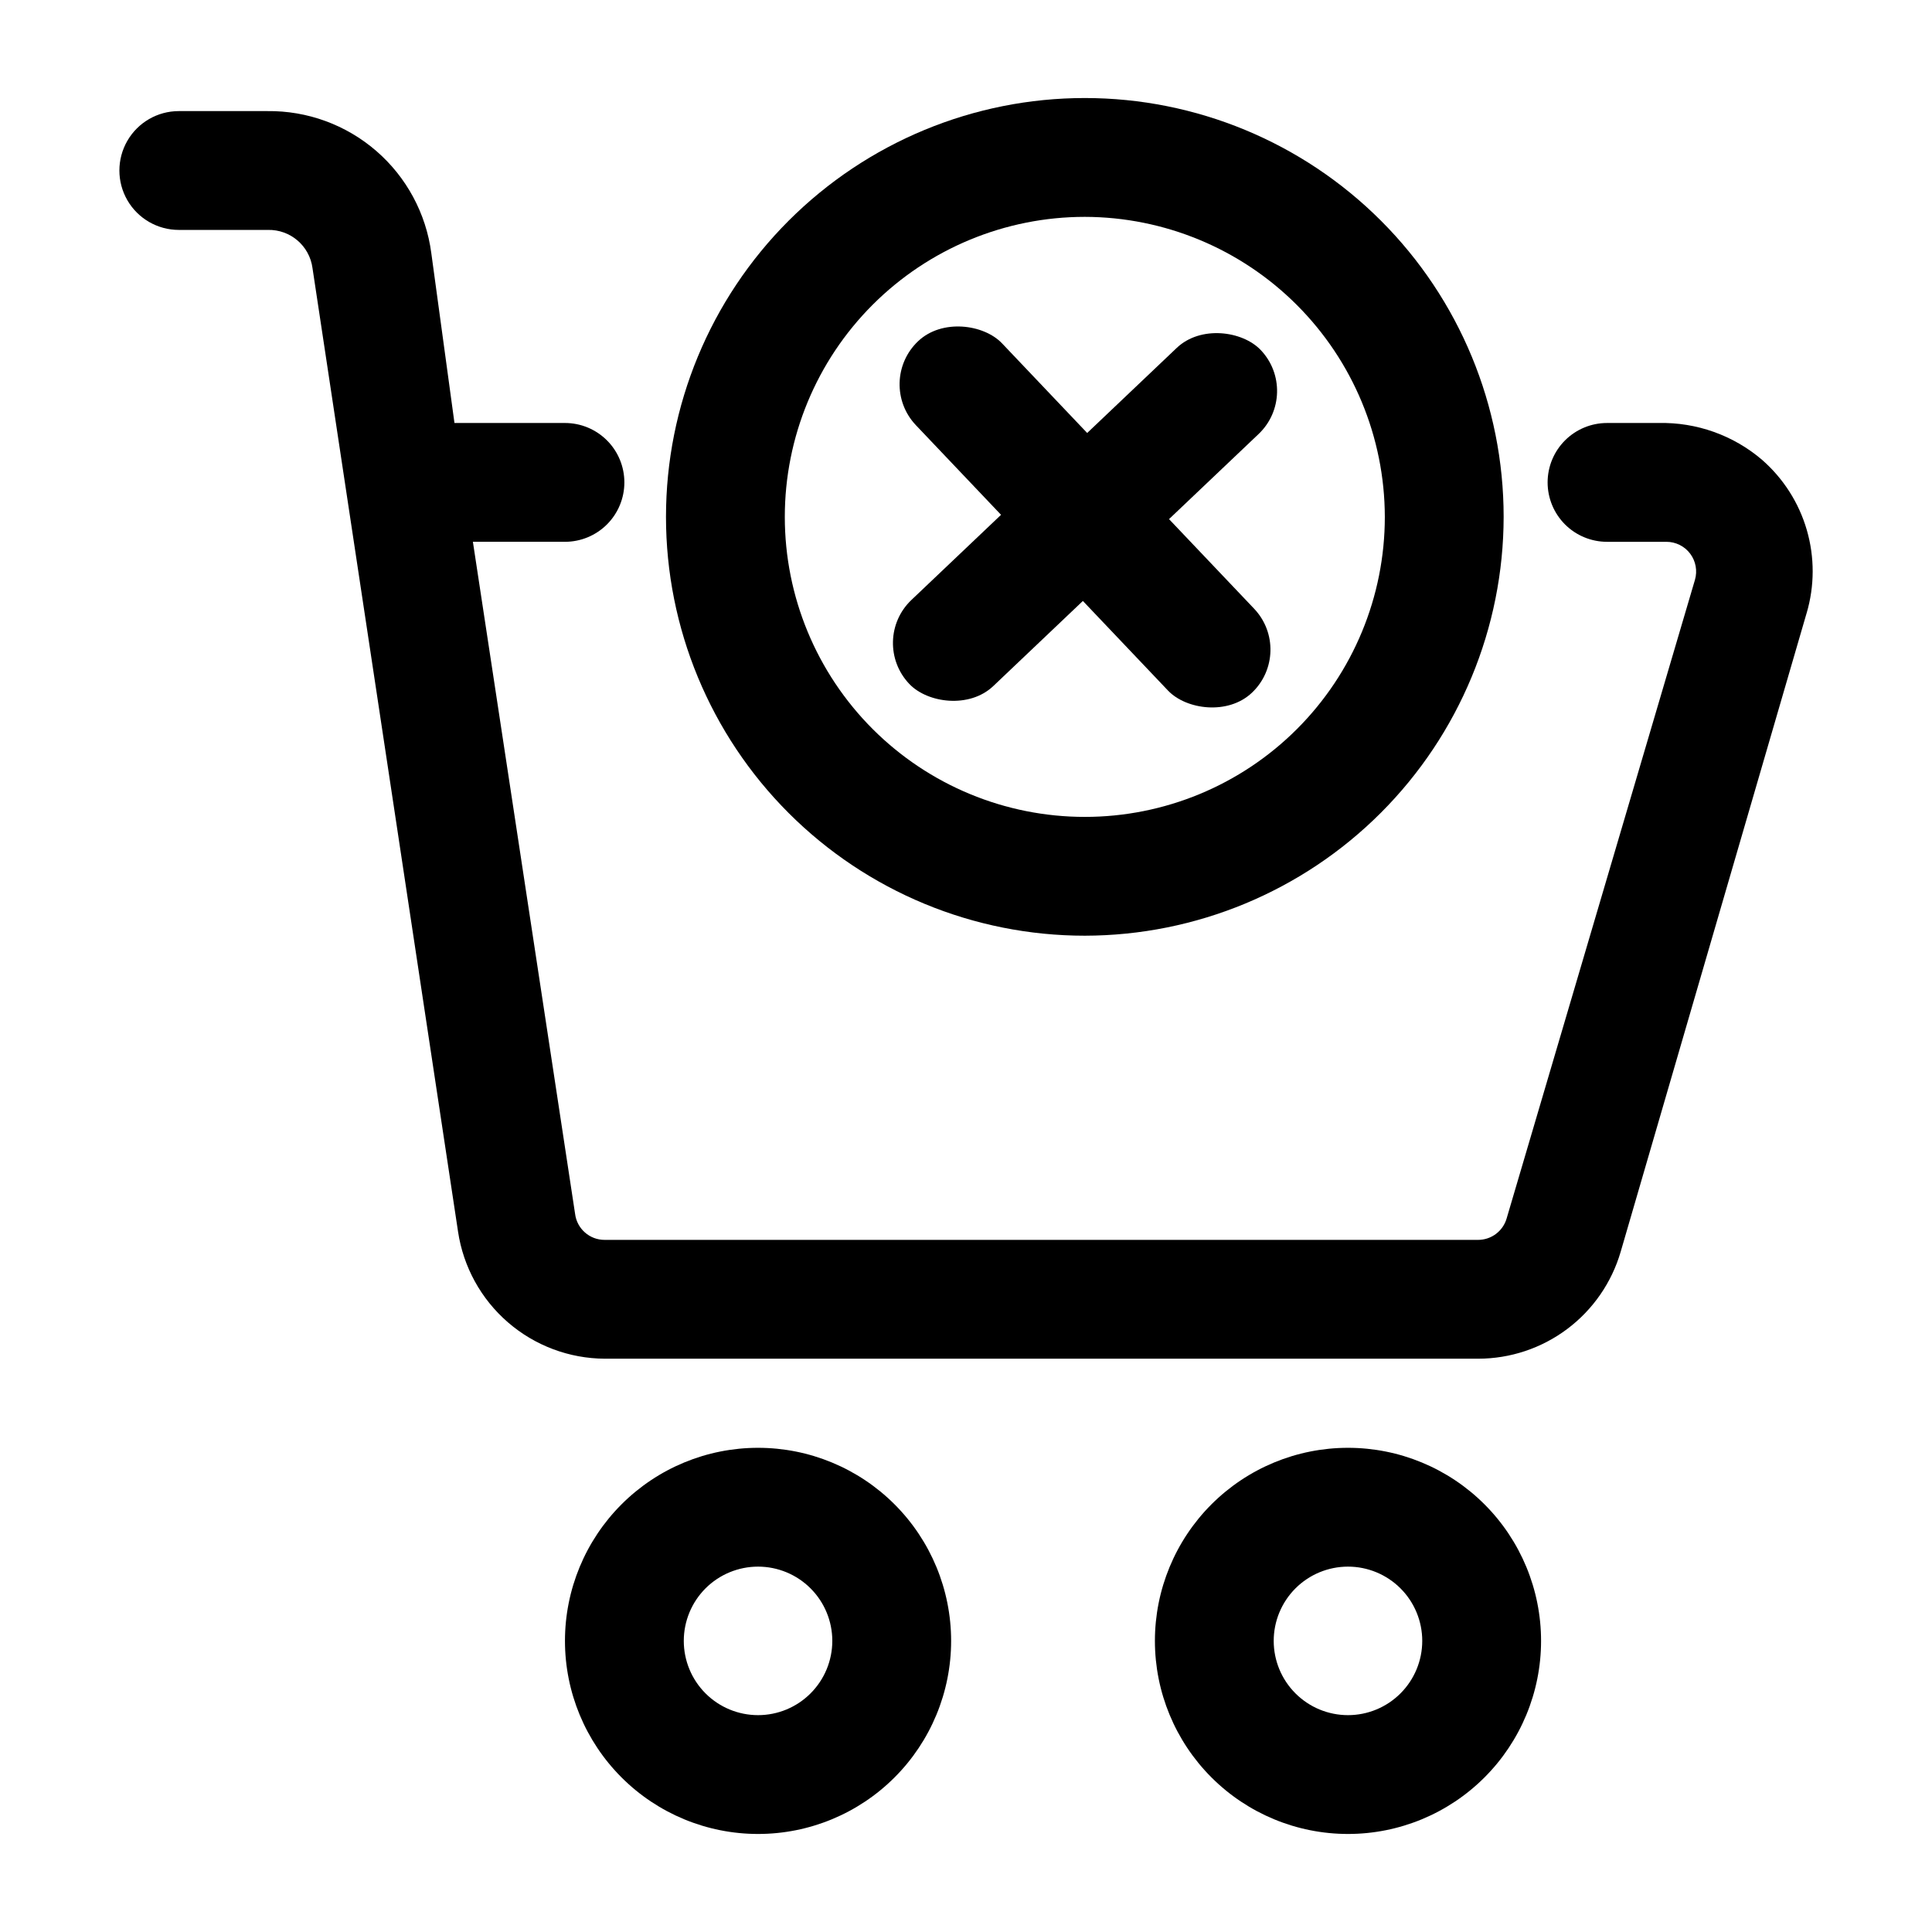
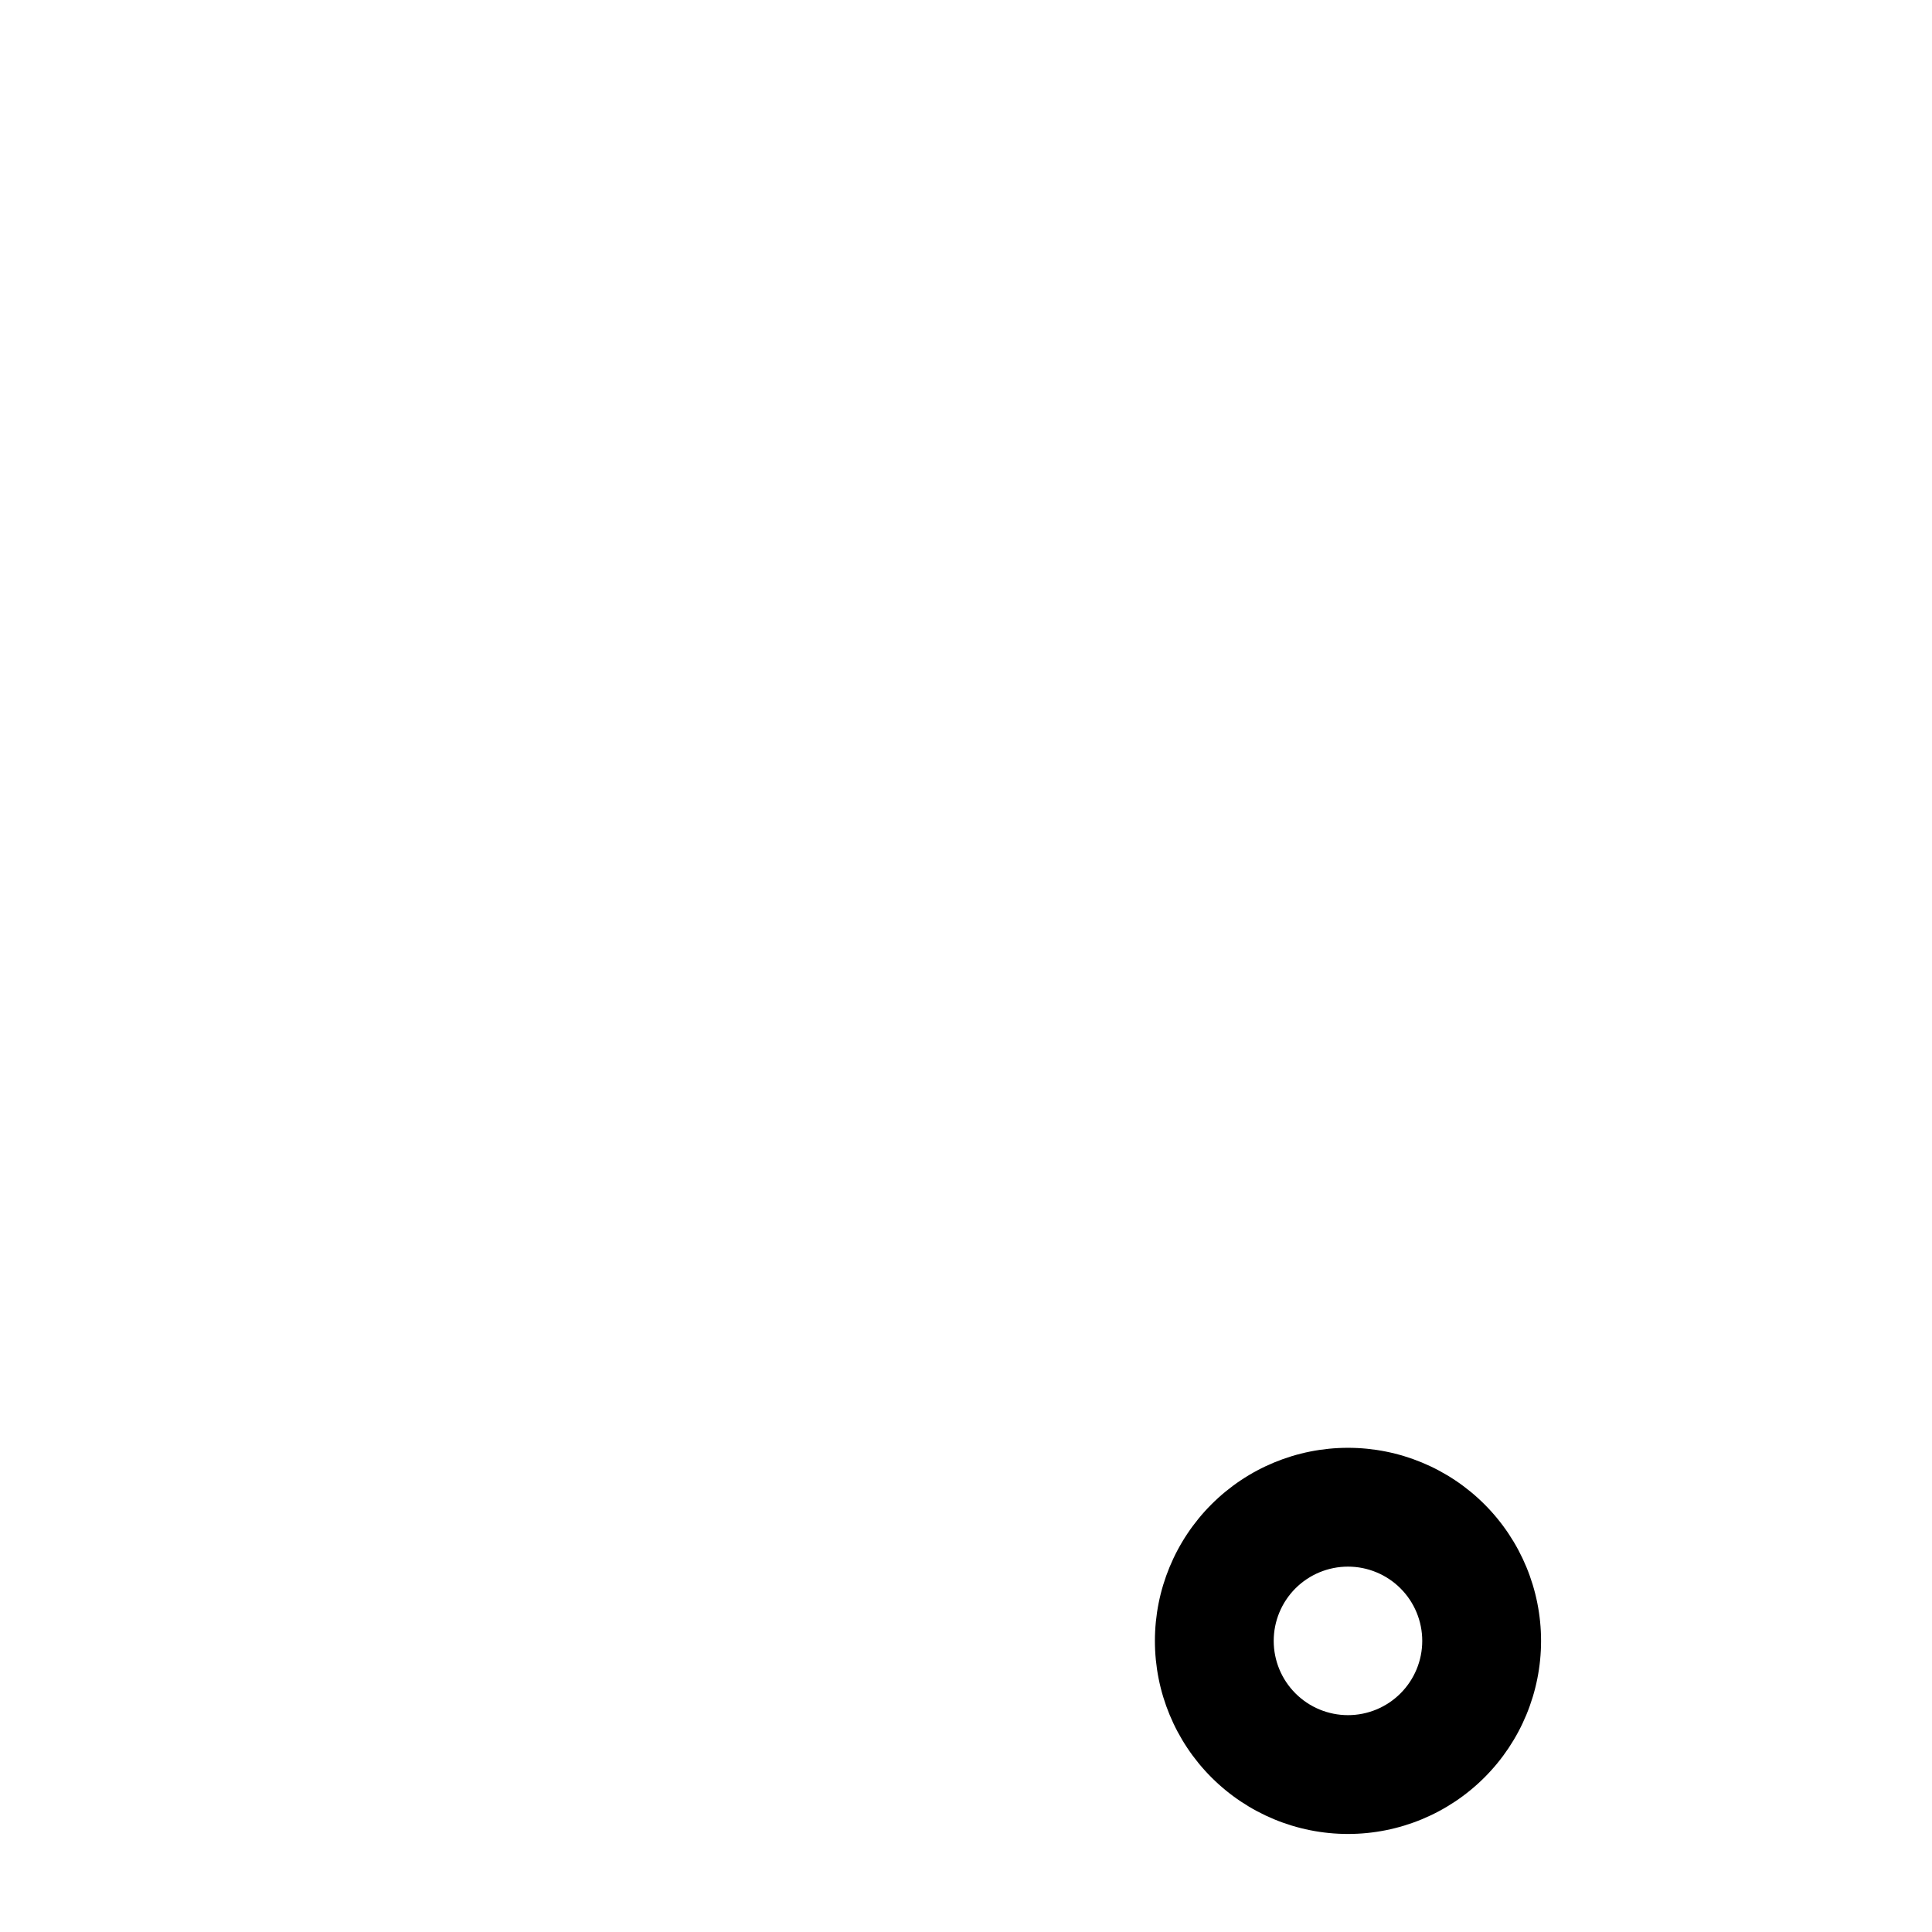
<svg xmlns="http://www.w3.org/2000/svg" fill="#000000" width="800px" height="800px" version="1.1" viewBox="144 144 512 512">
  <g>
-     <path d="m344.89 630.02c-13.57 0-26.586-5.391-36.18-14.988-9.598-9.594-14.988-22.609-14.988-36.18 0-13.57 5.391-26.586 14.988-36.184 9.594-9.594 22.609-14.984 36.18-14.984 13.57 0 26.586 5.391 36.18 14.984 9.598 9.598 14.988 22.613 14.988 36.184 0 13.57-5.391 26.586-14.988 36.18-9.594 9.598-22.609 14.988-36.18 14.988zm0-70.848c-5.219 0-10.227 2.074-13.918 5.762-3.688 3.691-5.762 8.699-5.762 13.918s2.074 10.223 5.762 13.914c3.691 3.691 8.699 5.766 13.918 5.766s10.227-2.074 13.914-5.766c3.691-3.691 5.766-8.695 5.766-13.914s-2.074-10.227-5.766-13.918c-3.688-3.688-8.695-5.762-13.914-5.762z" />
    <path d="m501.23 630.02c-13.574 0-26.586-5.391-36.184-14.988-9.594-9.594-14.984-22.609-14.984-36.18 0-13.57 5.391-26.586 14.984-36.184 9.598-9.594 22.609-14.984 36.184-14.984 13.57 0 26.582 5.391 36.18 14.984 9.598 9.598 14.988 22.613 14.988 36.184 0 13.57-5.391 26.586-14.988 36.18-9.598 9.598-22.609 14.988-36.18 14.988zm0-70.848c-5.223 0-10.227 2.074-13.918 5.762-3.691 3.691-5.766 8.699-5.766 13.918s2.074 10.223 5.766 13.914 8.695 5.766 13.918 5.766c5.219 0 10.223-2.074 13.914-5.766 3.691-3.691 5.766-8.695 5.766-13.914s-2.074-10.227-5.766-13.918c-3.691-3.688-8.695-5.762-13.914-5.762z" />
-     <path d="m431.49 391.97c-29.441 0-57.672-11.695-78.488-32.508-20.816-20.816-32.508-49.051-32.508-78.488s11.691-57.668 32.508-78.484c20.816-20.816 49.047-32.512 78.488-32.512 29.438 0 57.668 11.695 78.484 32.512 20.816 20.816 32.508 49.047 32.508 78.484-0.039 29.426-11.746 57.633-32.555 78.441-20.805 20.805-49.016 32.512-78.438 32.555zm0-190.5c-21.09 0-41.312 8.379-56.223 23.289s-23.285 35.133-23.285 56.219c0 21.086 8.375 41.312 23.285 56.223 14.91 14.91 35.133 23.285 56.223 23.285 21.086 0 41.309-8.375 56.219-23.285 14.91-14.91 23.285-35.137 23.285-56.223-0.039-21.074-8.43-41.273-23.332-56.172-14.902-14.902-35.102-23.293-56.172-23.336z" />
-     <path d="m387.3 234.43c6.305-5.988 17.402-4.539 22.258 0.57l66.797 70.312c5.988 6.305 5.734 16.27-0.57 22.258-6.305 5.988-17.402 4.539-22.258-0.57l-66.797-70.312c-5.988-6.305-5.734-16.27 0.57-22.258z" />
-     <path d="m385.54 302.99 70.312-66.797c6.305-5.988 17.402-4.539 22.258 0.57 5.988 6.305 5.734 16.27-0.57 22.258l-70.312 66.797c-6.305 5.988-17.402 4.539-22.258-0.57-5.988-6.305-5.734-16.27 0.57-22.258z" />
-     <path d="m610.97 265.86c-7.621-6.512-17.375-9.984-27.395-9.762h-13.699c-4.172 0-8.18 1.66-11.133 4.613-2.949 2.949-4.609 6.957-4.609 11.133 0 4.172 1.66 8.18 4.609 11.133 2.953 2.949 6.961 4.609 11.133 4.609h15.746c2.477 0 4.812 1.168 6.297 3.148 1.488 1.984 1.953 4.551 1.262 6.93l-49.91 169.25c-0.98 3.359-4.059 5.668-7.559 5.668h-231.44c-4.004 0.031-7.391-2.953-7.871-6.926l-27.078-178.07h24.402c4.176 0 8.18-1.66 11.133-4.609 2.953-2.953 4.609-6.961 4.609-11.133 0-4.176-1.656-8.184-4.609-11.133-2.953-2.953-6.957-4.613-11.133-4.613h-29.285l-6.141-45.027c-1.383-10.504-6.574-20.133-14.582-27.066s-18.277-10.691-28.871-10.562h-23.457c-5.625 0-10.824 3-13.637 7.871s-2.812 10.875 0 15.746 8.012 7.871 13.637 7.871h23.617c5.926-0.133 11.008 4.203 11.805 10.078l38.574 255.37c1.391 9.332 6.078 17.863 13.211 24.043 7.133 6.18 16.238 9.602 25.676 9.648h231.44c8.52 0 16.805-2.762 23.617-7.871 6.812-5.109 11.785-12.293 14.168-20.469l49.277-169.25 0.004 0.004c2.121-7.191 2.137-14.84 0.043-22.039-2.09-7.199-6.207-13.648-11.852-18.582z" />
  </g>
</svg>